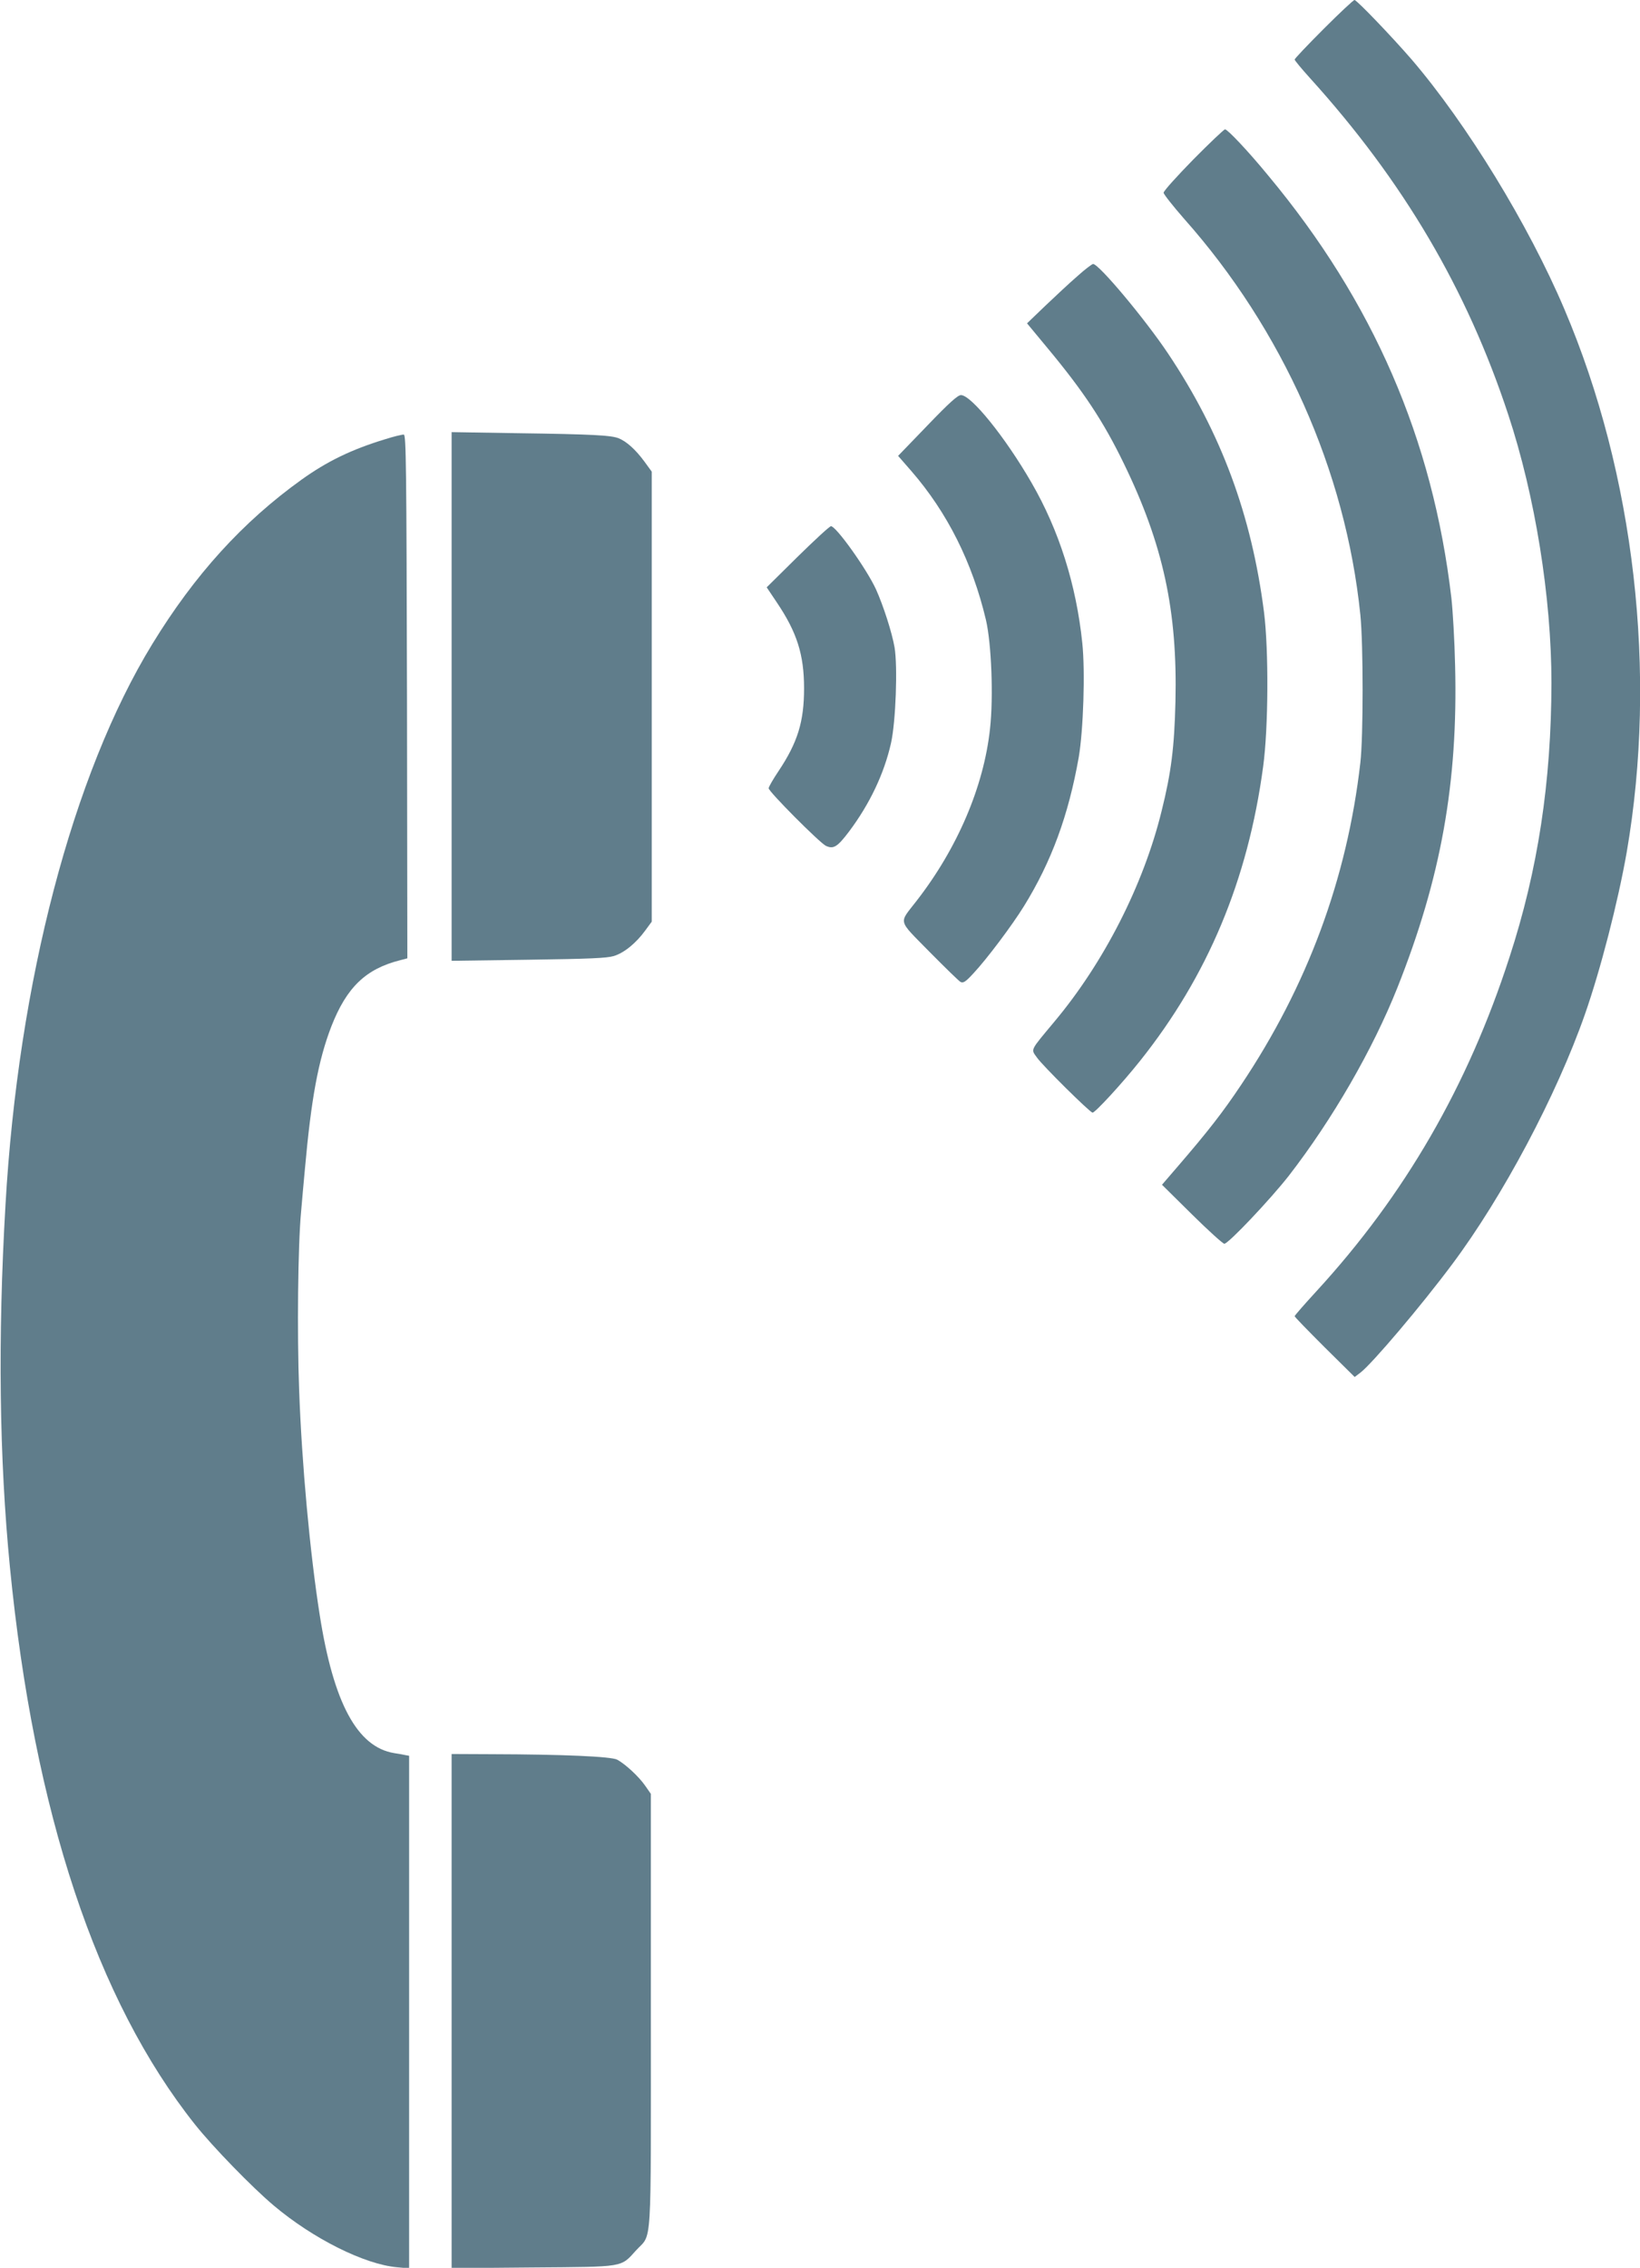
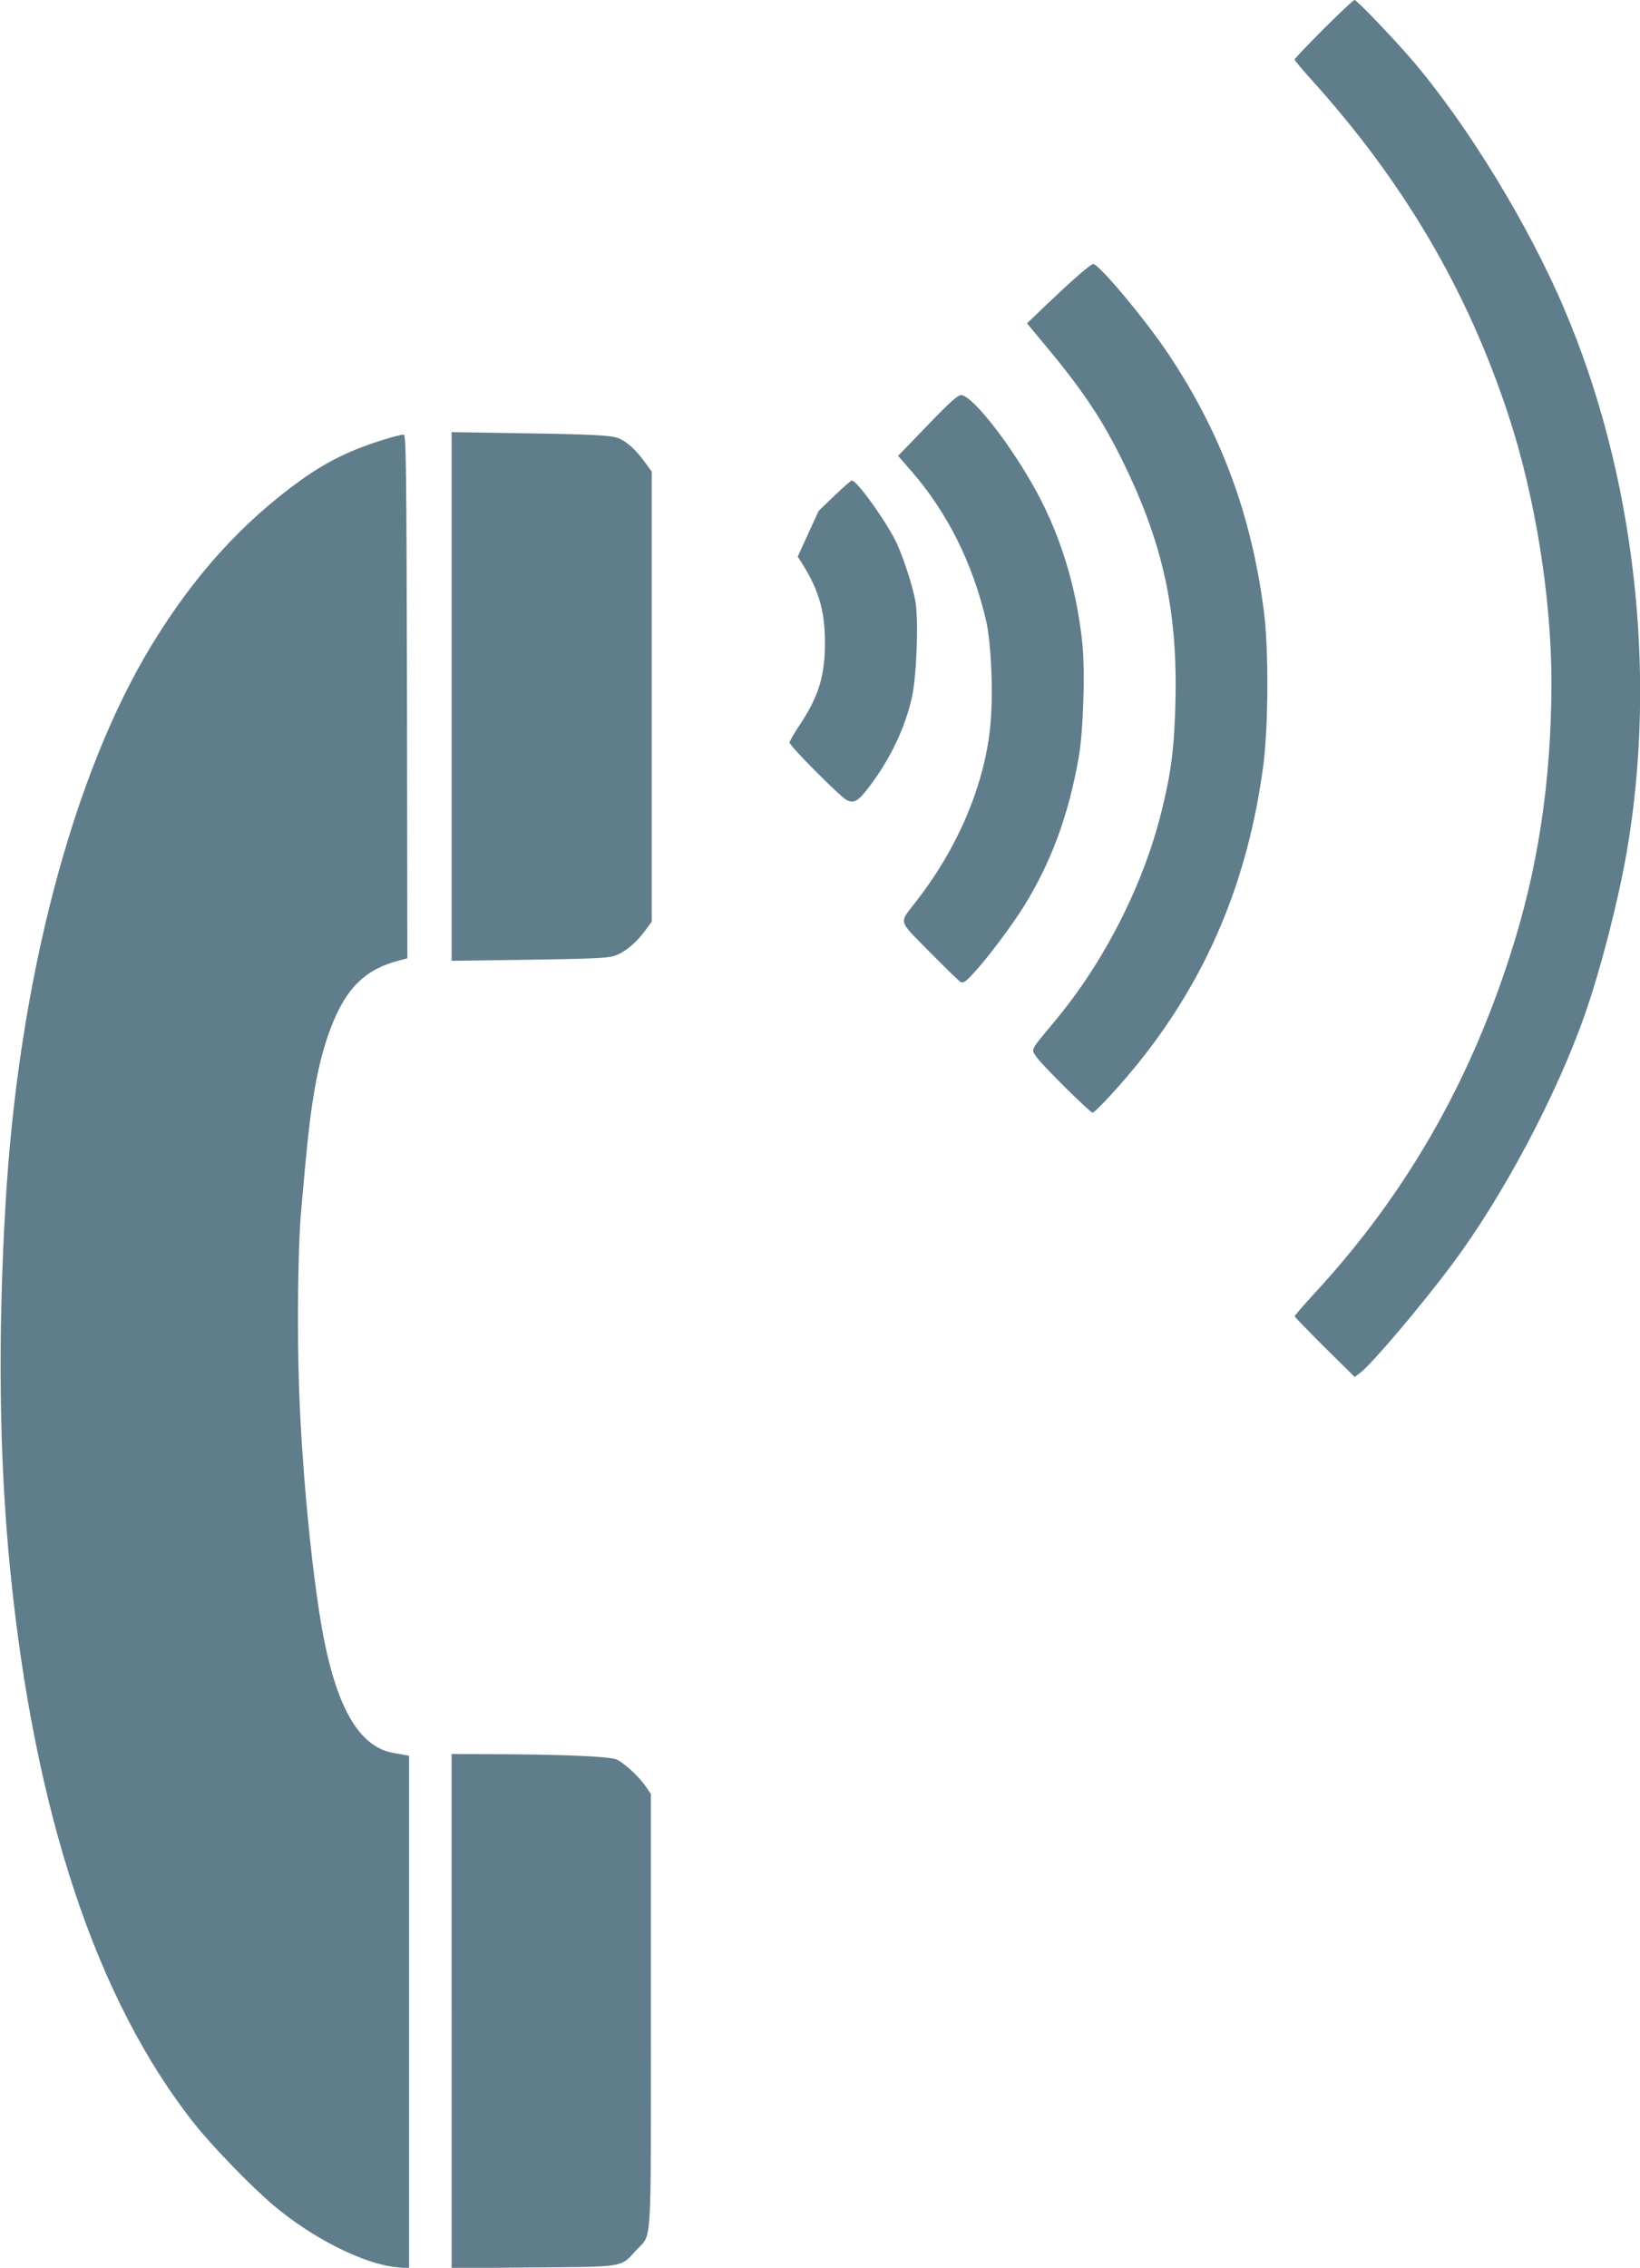
<svg xmlns="http://www.w3.org/2000/svg" version="1.0" width="926pt" height="1280pt" viewBox="0 0 926 1280" preserveAspectRatio="xMidYMid meet">
  <g transform="translate(0,1280) scale(0.1,-0.1)" fill="#607d8b" stroke="none">
    <path d="M7474 12637 c-90 -90 -164 -168 -164 -173 0 -5 39 -52 86 -104 528 -583 887 -1193 1120 -1900 152 -460 244 -1032 244 -1515 -1 -558 -76 -1055 -237 -1548 -235 -727 -592 -1343 -1090 -1885 -68 -74 -123 -137 -123 -141 0 -4 76 -82 169 -175 l170 -168 33 25 c67 52 342 376 518 612 285 381 589 953 749 1410 88 251 187 635 236 915 174 1008 45 2133 -352 3065 -203 478 -551 1046 -863 1410 -110 127 -309 335 -322 335 -6 0 -84 -73 -174 -163z" />
-     <path d="M6738 11900 c-92 -94 -168 -178 -168 -188 1 -9 53 -75 116 -147 557 -627 912 -1423 995 -2235 17 -164 17 -690 0 -835 -75 -656 -300 -1261 -673 -1818 -105 -157 -186 -261 -360 -463 l-87 -101 169 -167 c92 -91 175 -166 183 -166 23 0 262 253 365 385 246 318 473 711 612 1060 246 619 343 1156 326 1820 -3 138 -13 309 -21 380 -105 897 -441 1672 -1034 2384 -114 139 -230 261 -244 261 -6 0 -87 -77 -179 -170z" />
    <path d="M6083 11241 c-43 -37 -124 -113 -181 -167 l-103 -99 116 -140 c203 -244 315 -413 430 -650 223 -458 304 -834 292 -1345 -6 -257 -24 -401 -78 -617 -102 -417 -326 -856 -606 -1190 -139 -167 -133 -153 -98 -202 30 -44 300 -311 314 -311 15 0 167 165 268 292 382 479 609 1020 695 1660 30 219 32 659 5 873 -70 547 -242 1012 -542 1460 -129 193 -390 505 -423 505 -6 0 -47 -31 -89 -69z" />
    <path d="M5237 10399 l-166 -172 75 -86 c203 -234 344 -515 421 -840 31 -133 43 -435 23 -614 -35 -326 -184 -675 -415 -972 -101 -131 -109 -101 72 -286 87 -88 166 -165 176 -171 16 -8 28 -1 74 49 74 79 217 269 285 379 155 251 251 512 309 840 26 153 37 483 20 645 -34 328 -131 636 -287 905 -147 255 -340 494 -398 494 -18 0 -66 -43 -189 -171z" />
    <path d="M2550 8869 l0 -1492 433 6 c349 5 442 9 483 21 58 18 125 72 178 145 l36 49 0 1270 0 1270 -43 59 c-49 66 -98 110 -143 129 -42 17 -142 23 -576 29 l-368 6 0 -1492z" />
    <path d="M2175 10321 c-191 -58 -328 -125 -472 -228 -332 -238 -604 -537 -843 -928 -450 -735 -757 -1908 -829 -3165 -44 -756 -35 -1432 25 -2045 136 -1385 489 -2447 1045 -3146 102 -128 323 -355 444 -457 223 -188 514 -333 698 -349 l67 -6 0 1446 0 1447 -22 4 c-13 3 -41 8 -62 11 -209 34 -343 283 -421 781 -55 350 -101 851 -116 1269 -12 319 -7 815 11 1005 5 63 15 169 21 235 36 404 76 620 150 812 86 220 194 324 387 373 l42 11 -2 1477 c-3 1304 -5 1477 -18 1479 -8 1 -55 -10 -105 -26z" />
-     <path d="M4504 9658 l-175 -173 57 -85 c114 -169 154 -295 154 -485 0 -188 -36 -305 -144 -467 -31 -46 -56 -90 -56 -97 0 -19 287 -307 323 -325 43 -20 65 -7 132 82 116 155 197 325 236 498 27 122 38 432 20 540 -15 86 -64 237 -105 328 -53 115 -225 356 -254 356 -8 0 -92 -78 -188 -172z" />
+     <path d="M4504 9658 c114 -169 154 -295 154 -485 0 -188 -36 -305 -144 -467 -31 -46 -56 -90 -56 -97 0 -19 287 -307 323 -325 43 -20 65 -7 132 82 116 155 197 325 236 498 27 122 38 432 20 540 -15 86 -64 237 -105 328 -53 115 -225 356 -254 356 -8 0 -92 -78 -188 -172z" />
    <path d="M2550 1449 l0 -1451 458 4 c523 4 495 -1 584 97 91 100 83 -31 83 1351 l0 1225 -32 46 c-36 52 -112 122 -158 147 -34 18 -304 30 -712 31 l-223 1 0 -1451z" />
  </g>
</svg>